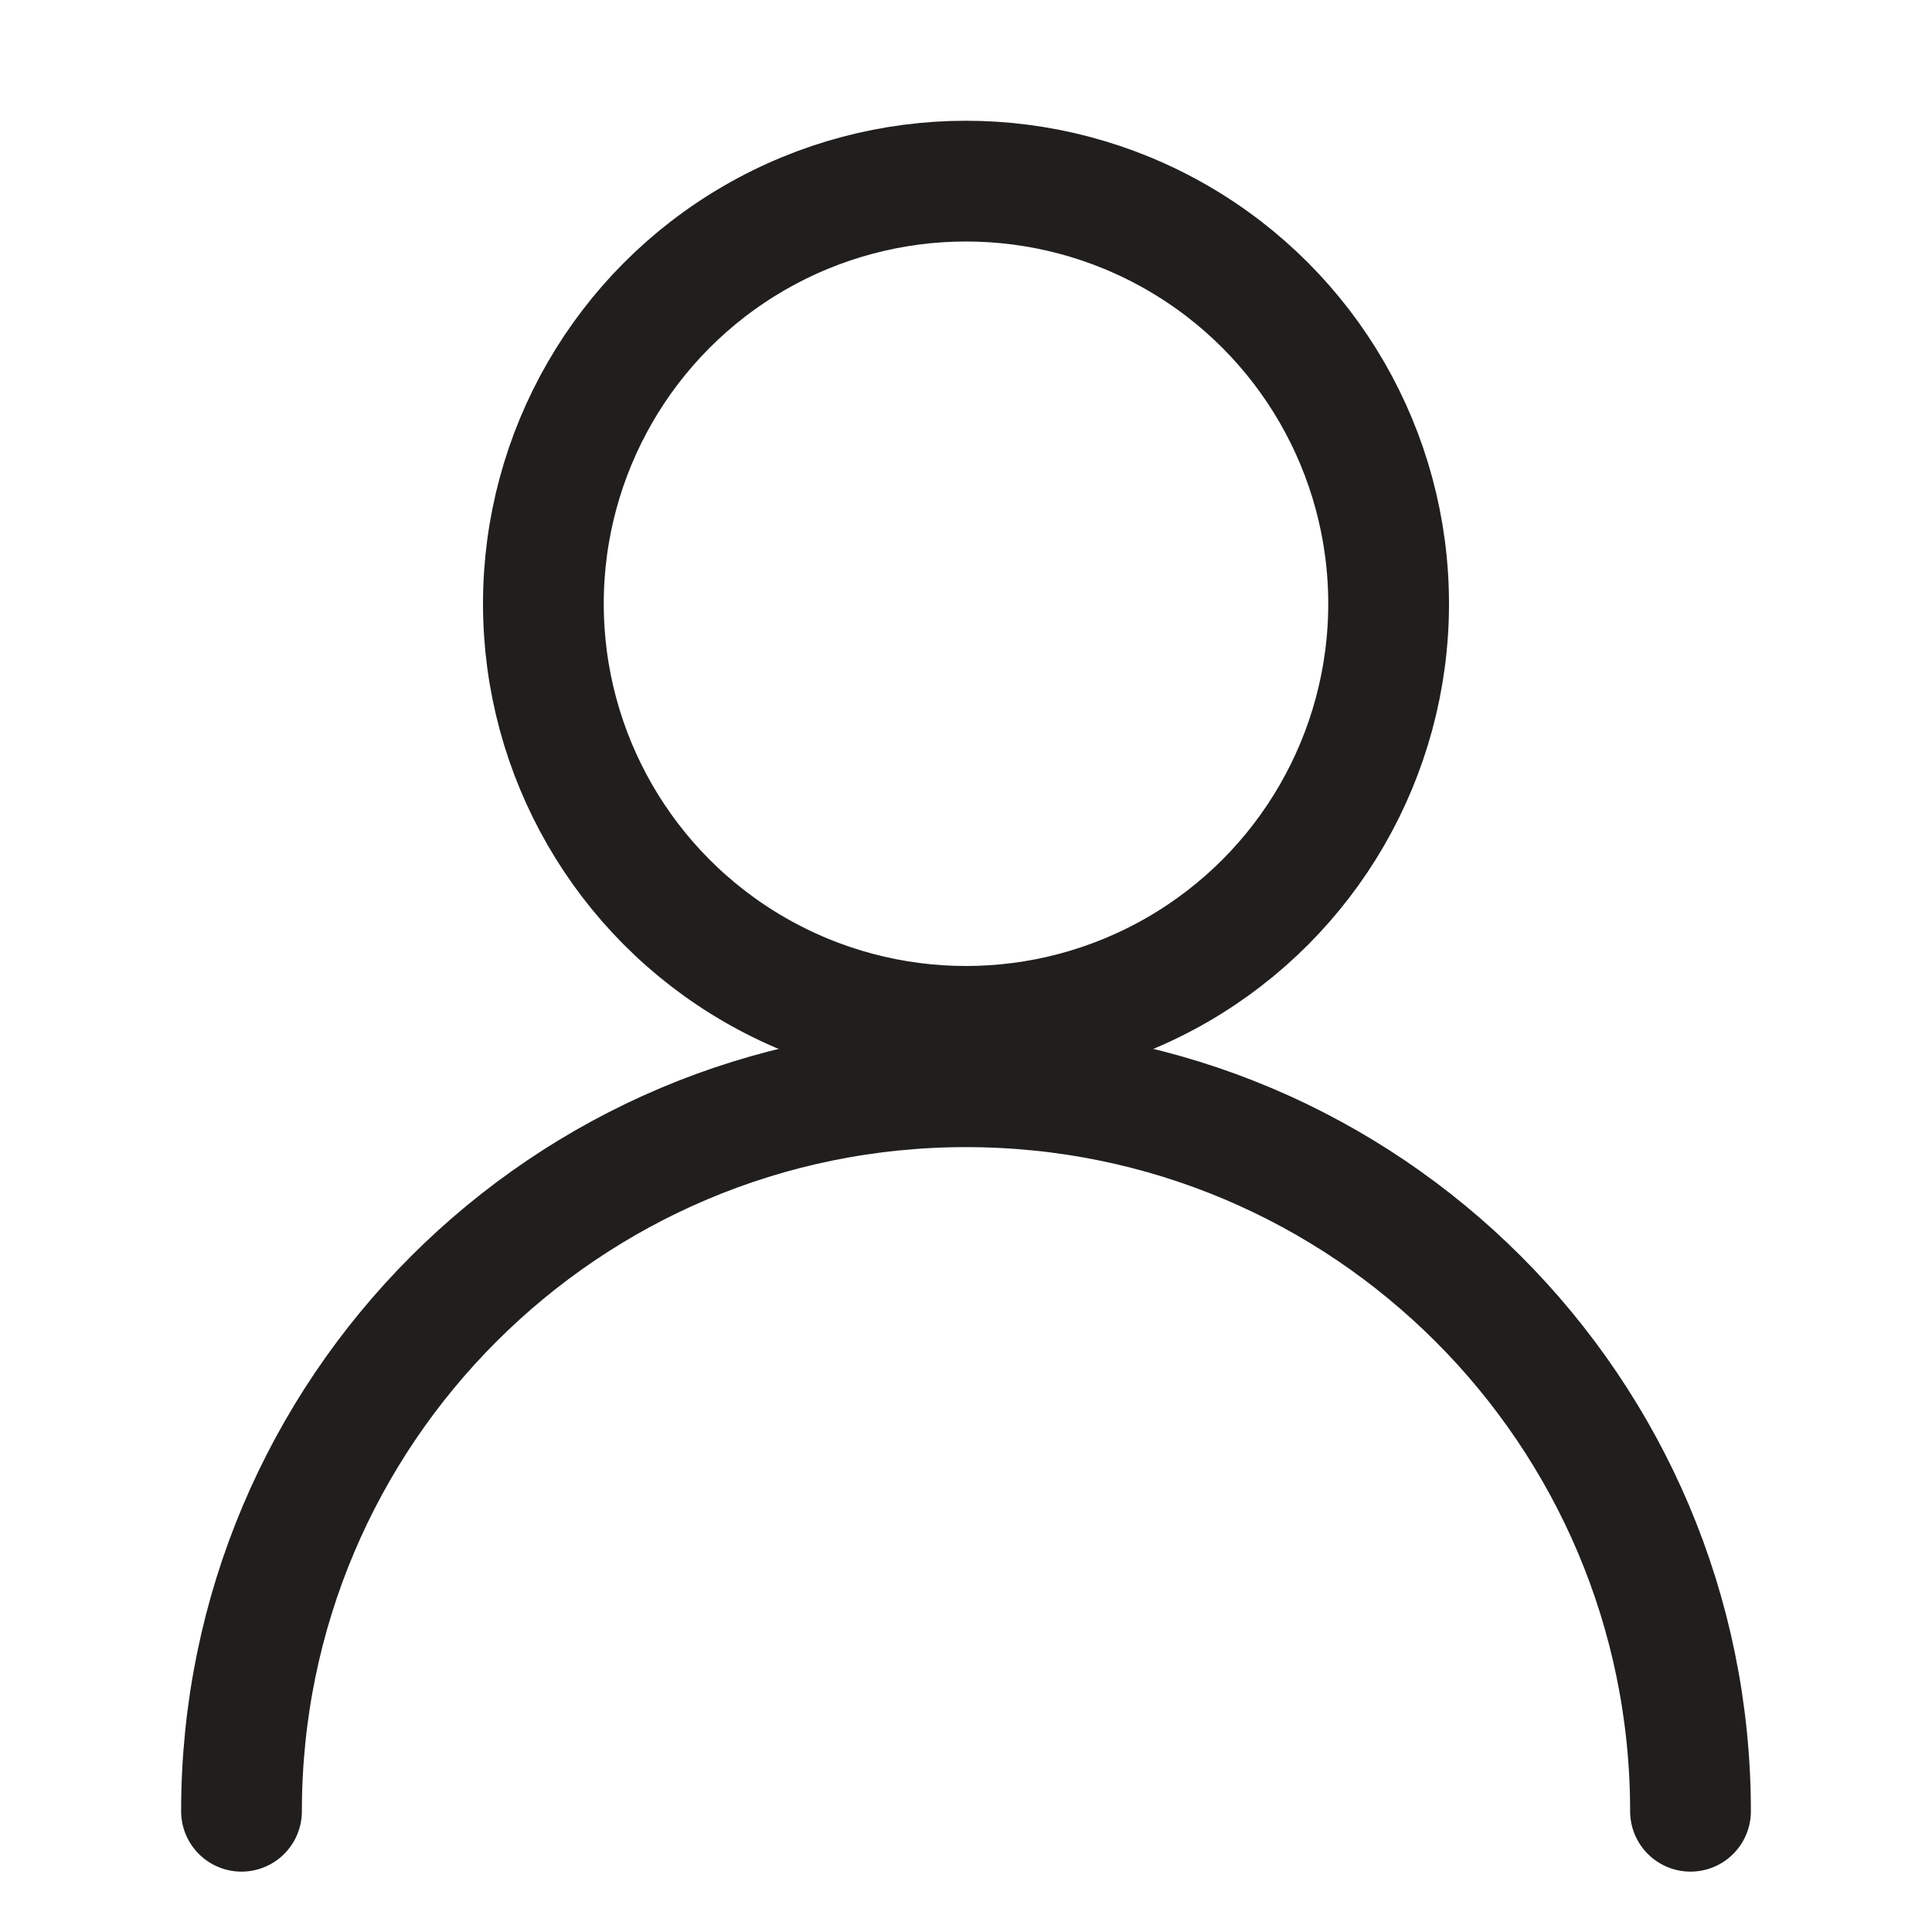
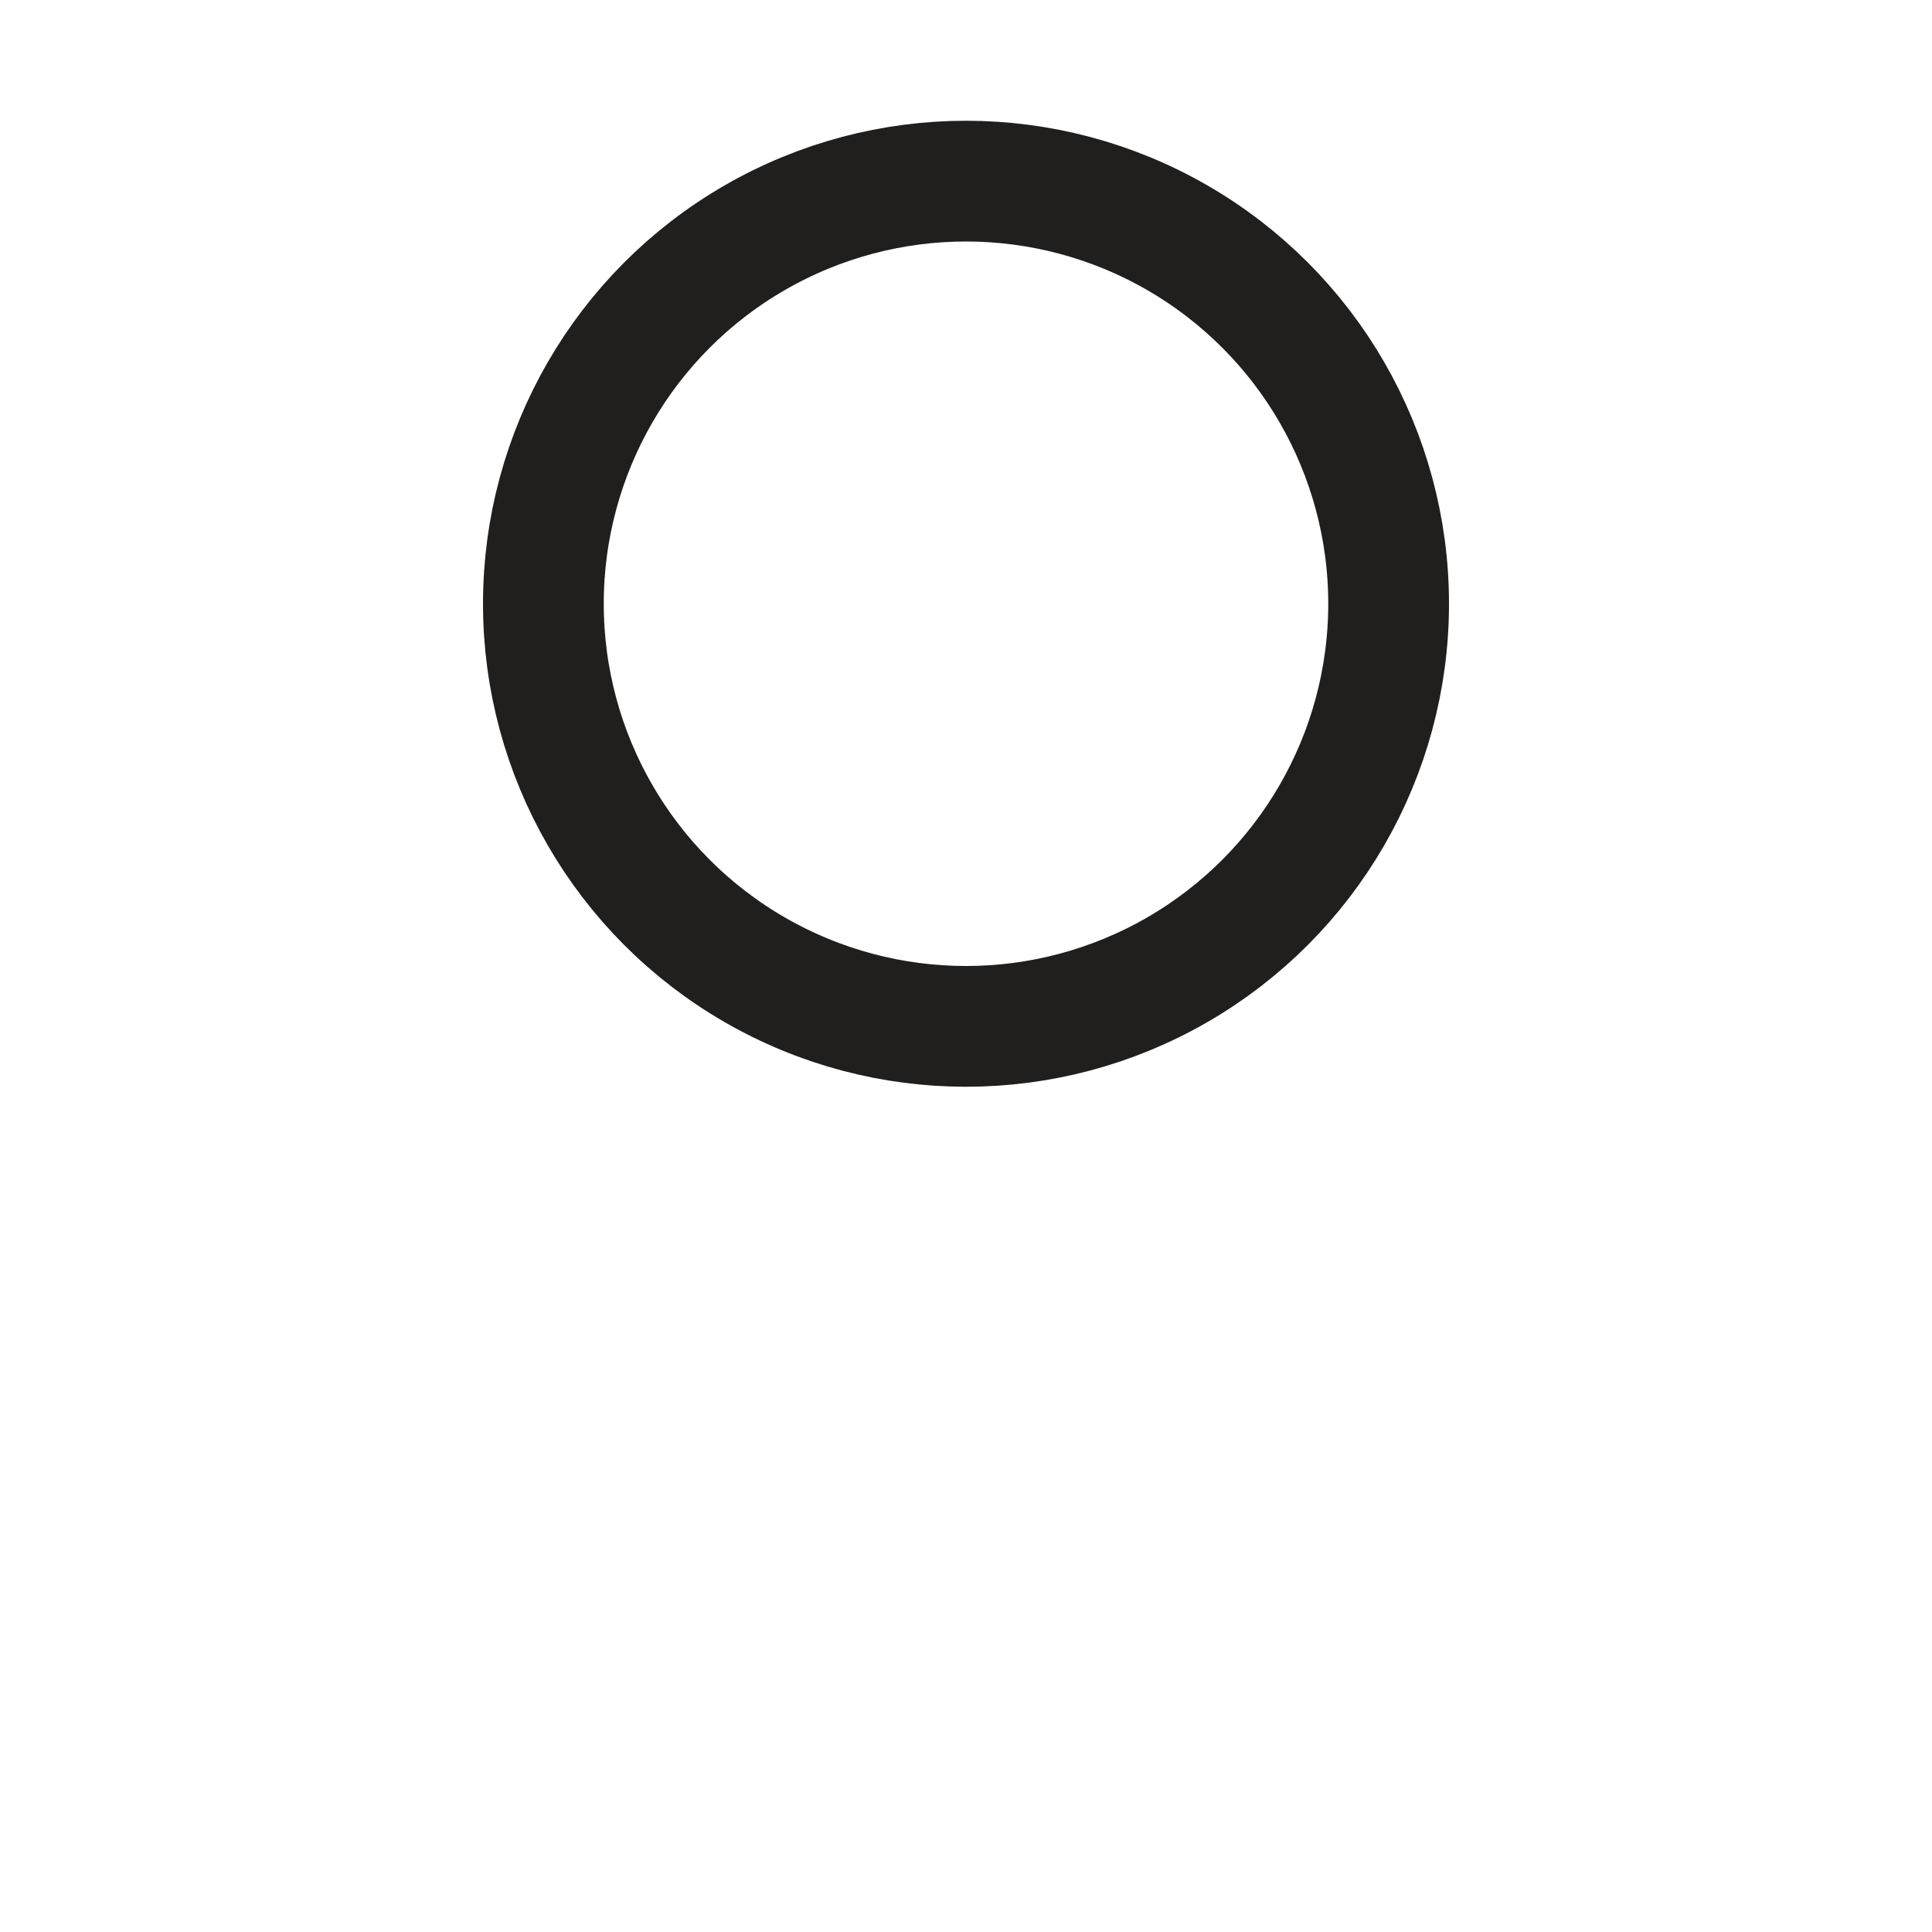
<svg xmlns="http://www.w3.org/2000/svg" width="16" height="16" viewBox="0 0 16 16" fill="none">
  <circle cx="8" cy="5" r="3.5" stroke="#211F1D" />
-   <path d="M14 15C14 11.686 11.314 9 8 9C4.686 9 2 11.686 2 15" stroke="#211F1D" stroke-linecap="round" />
</svg>